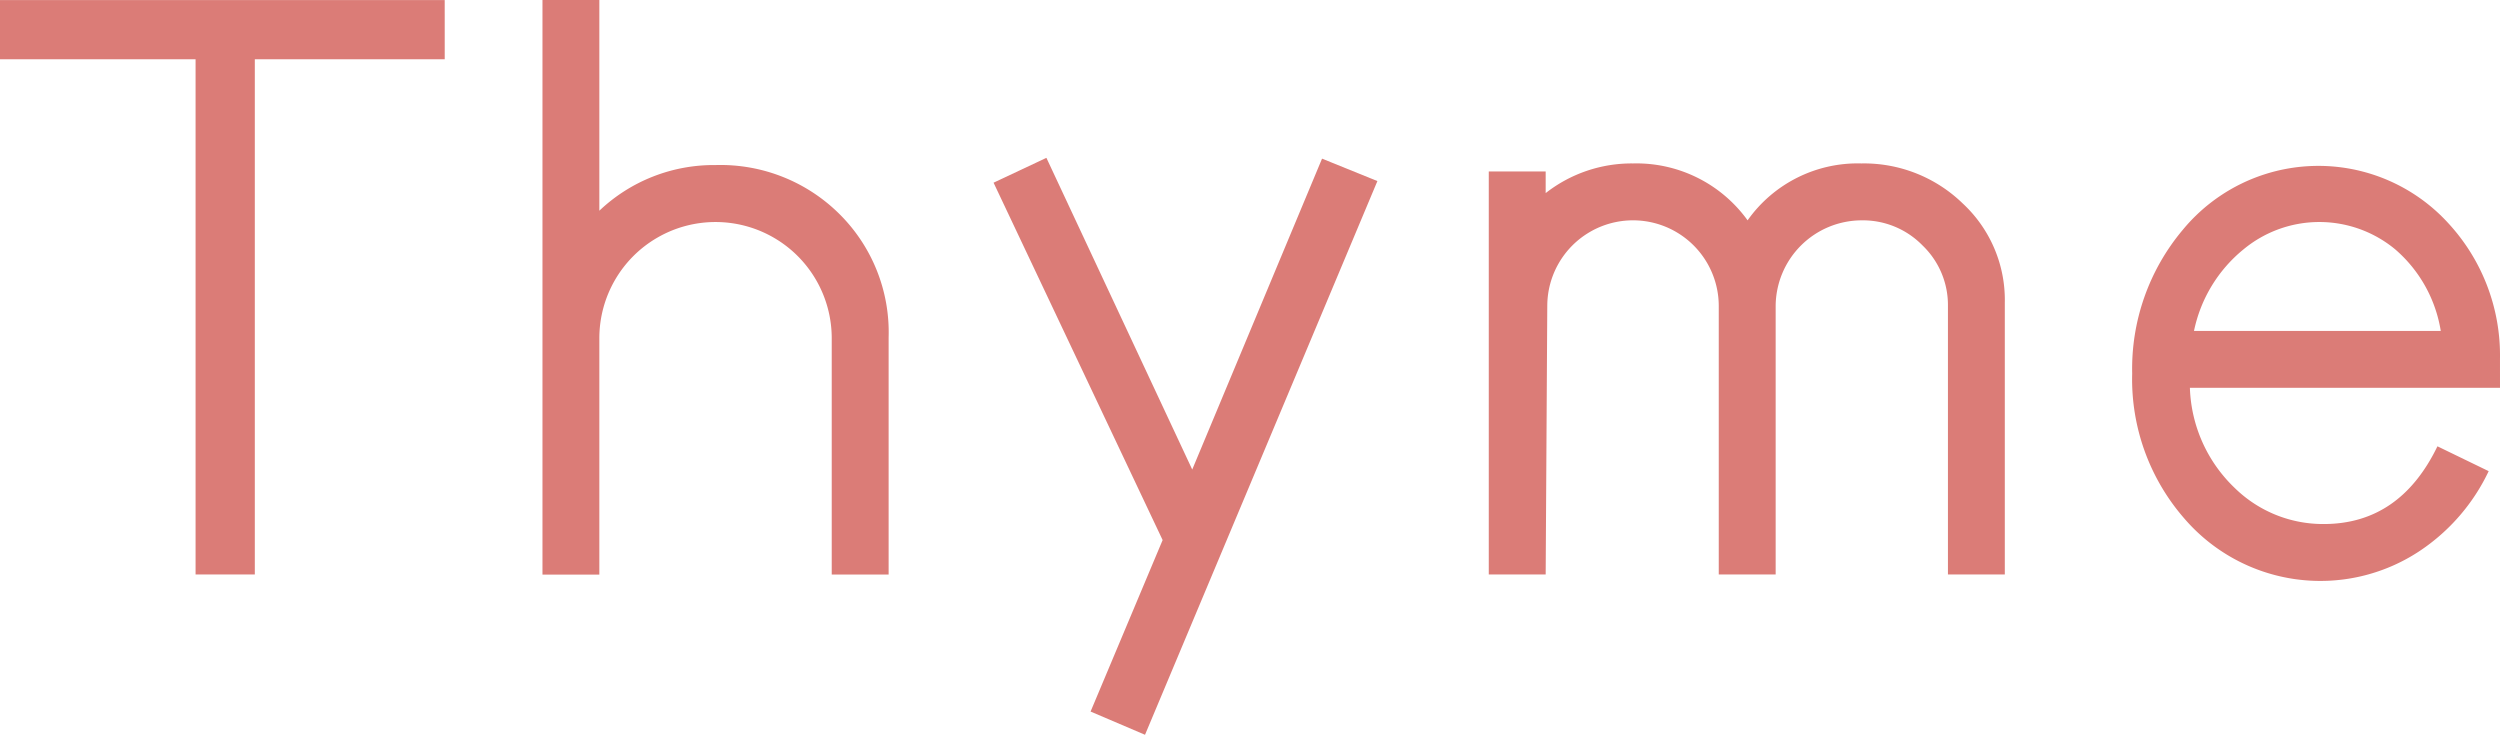
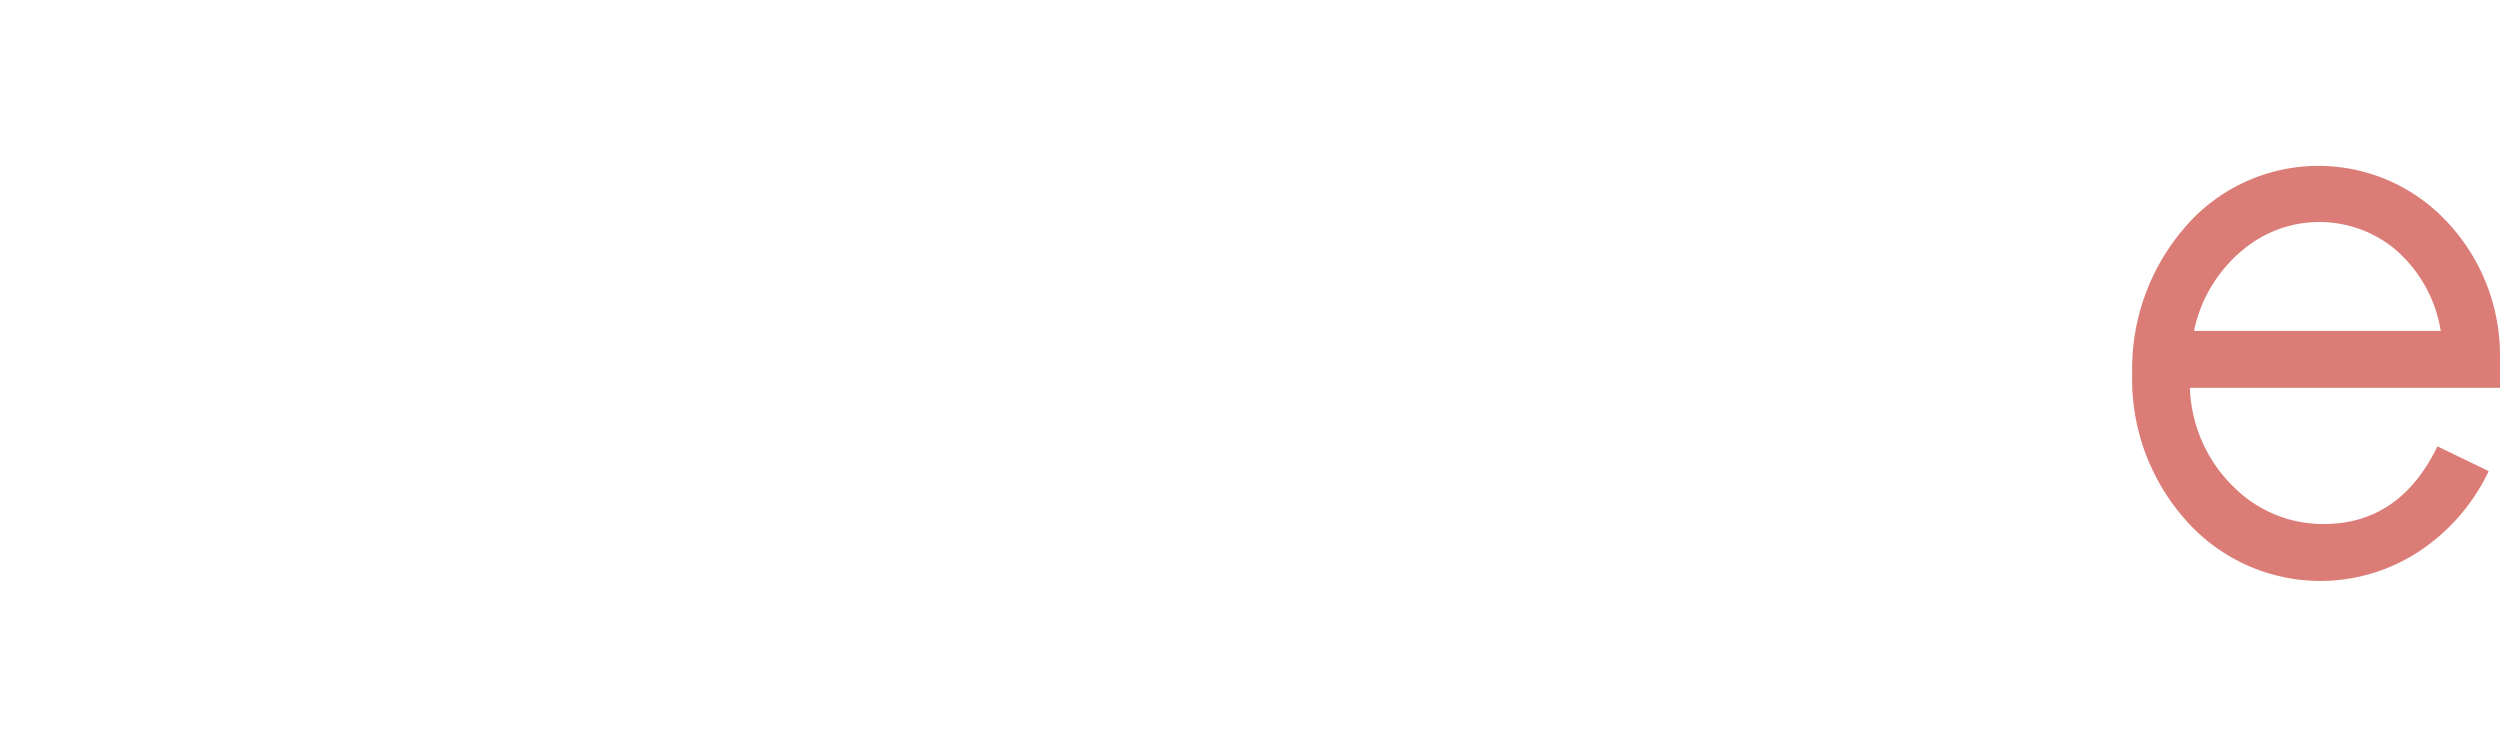
<svg xmlns="http://www.w3.org/2000/svg" width="156.142" height="45.892" viewBox="0 0 156.142 45.892">
  <g id="logo-login" transform="translate(-522.397 -200.336)">
    <g id="グループ_1" data-name="グループ 1" transform="translate(156.546 2.56)">
-       <path id="パス_1" data-name="パス 1" d="M393.627,201.479H381.766v32.178h-3.7V201.479H365.851v-3.7h27.775Z" transform="translate(0)" fill="#db7c77" />
-       <path id="パス_2" data-name="パス 2" d="M411.726,233.658h-3.554V218.9a7.257,7.257,0,0,0-14.514,0v14.762h-3.552V197.776h3.552v13.161a10.383,10.383,0,0,1,7.257-2.852,10.536,10.536,0,0,1,7.732,3.052,10.4,10.4,0,0,1,3.079,7.708Z" transform="translate(9.626)" fill="#db7c77" />
-       <path id="パス_3" data-name="パス 3" d="M434.248,206.284l-14.514,34.583-3.4-1.451,4.5-10.71-10.559-22.321,3.3-1.552,9.108,19.468,8.108-19.418Z" transform="translate(17.631 2.801)" fill="#db7c77" />
-       <path id="パス_4" data-name="パス 4" d="M464.646,230.757h-3.552V213.992a5.155,5.155,0,0,0-1.577-3.777,5.209,5.209,0,0,0-3.829-1.577,5.382,5.382,0,0,0-5.354,5.354v16.765H446.78V213.992a5.355,5.355,0,0,0-10.71,0l-.1,16.765h-3.554V205.585h3.554v1.351a8.705,8.705,0,0,1,5.455-1.852,8.554,8.554,0,0,1,7.156,3.554,8.419,8.419,0,0,1,7.106-3.554,8.849,8.849,0,0,1,6.331,2.5,8.222,8.222,0,0,1,2.628,6.2Z" transform="translate(26.419 2.9)" fill="#db7c77" />
      <path id="パス_5" data-name="パス 5" d="M484.157,219.055H464.789a9.047,9.047,0,0,0,2.8,6.255,7.878,7.878,0,0,0,5.555,2.252q4.754,0,7.106-4.854l3.2,1.552a12.327,12.327,0,0,1-4.3,4.979,11.211,11.211,0,0,1-14.713-2.027,13.234,13.234,0,0,1-3.253-9.057,13.481,13.481,0,0,1,3.153-8.958,10.981,10.981,0,0,1,16.566-.451,12.17,12.17,0,0,1,3.253,8.508Zm-3.7-3.554a8.5,8.5,0,0,0-2.852-5.1,7.425,7.425,0,0,0-9.46,0,8.89,8.89,0,0,0-3.1,5.1Z" transform="translate(37.836 2.943)" fill="#db7c77" />
    </g>
  </g>
</svg>